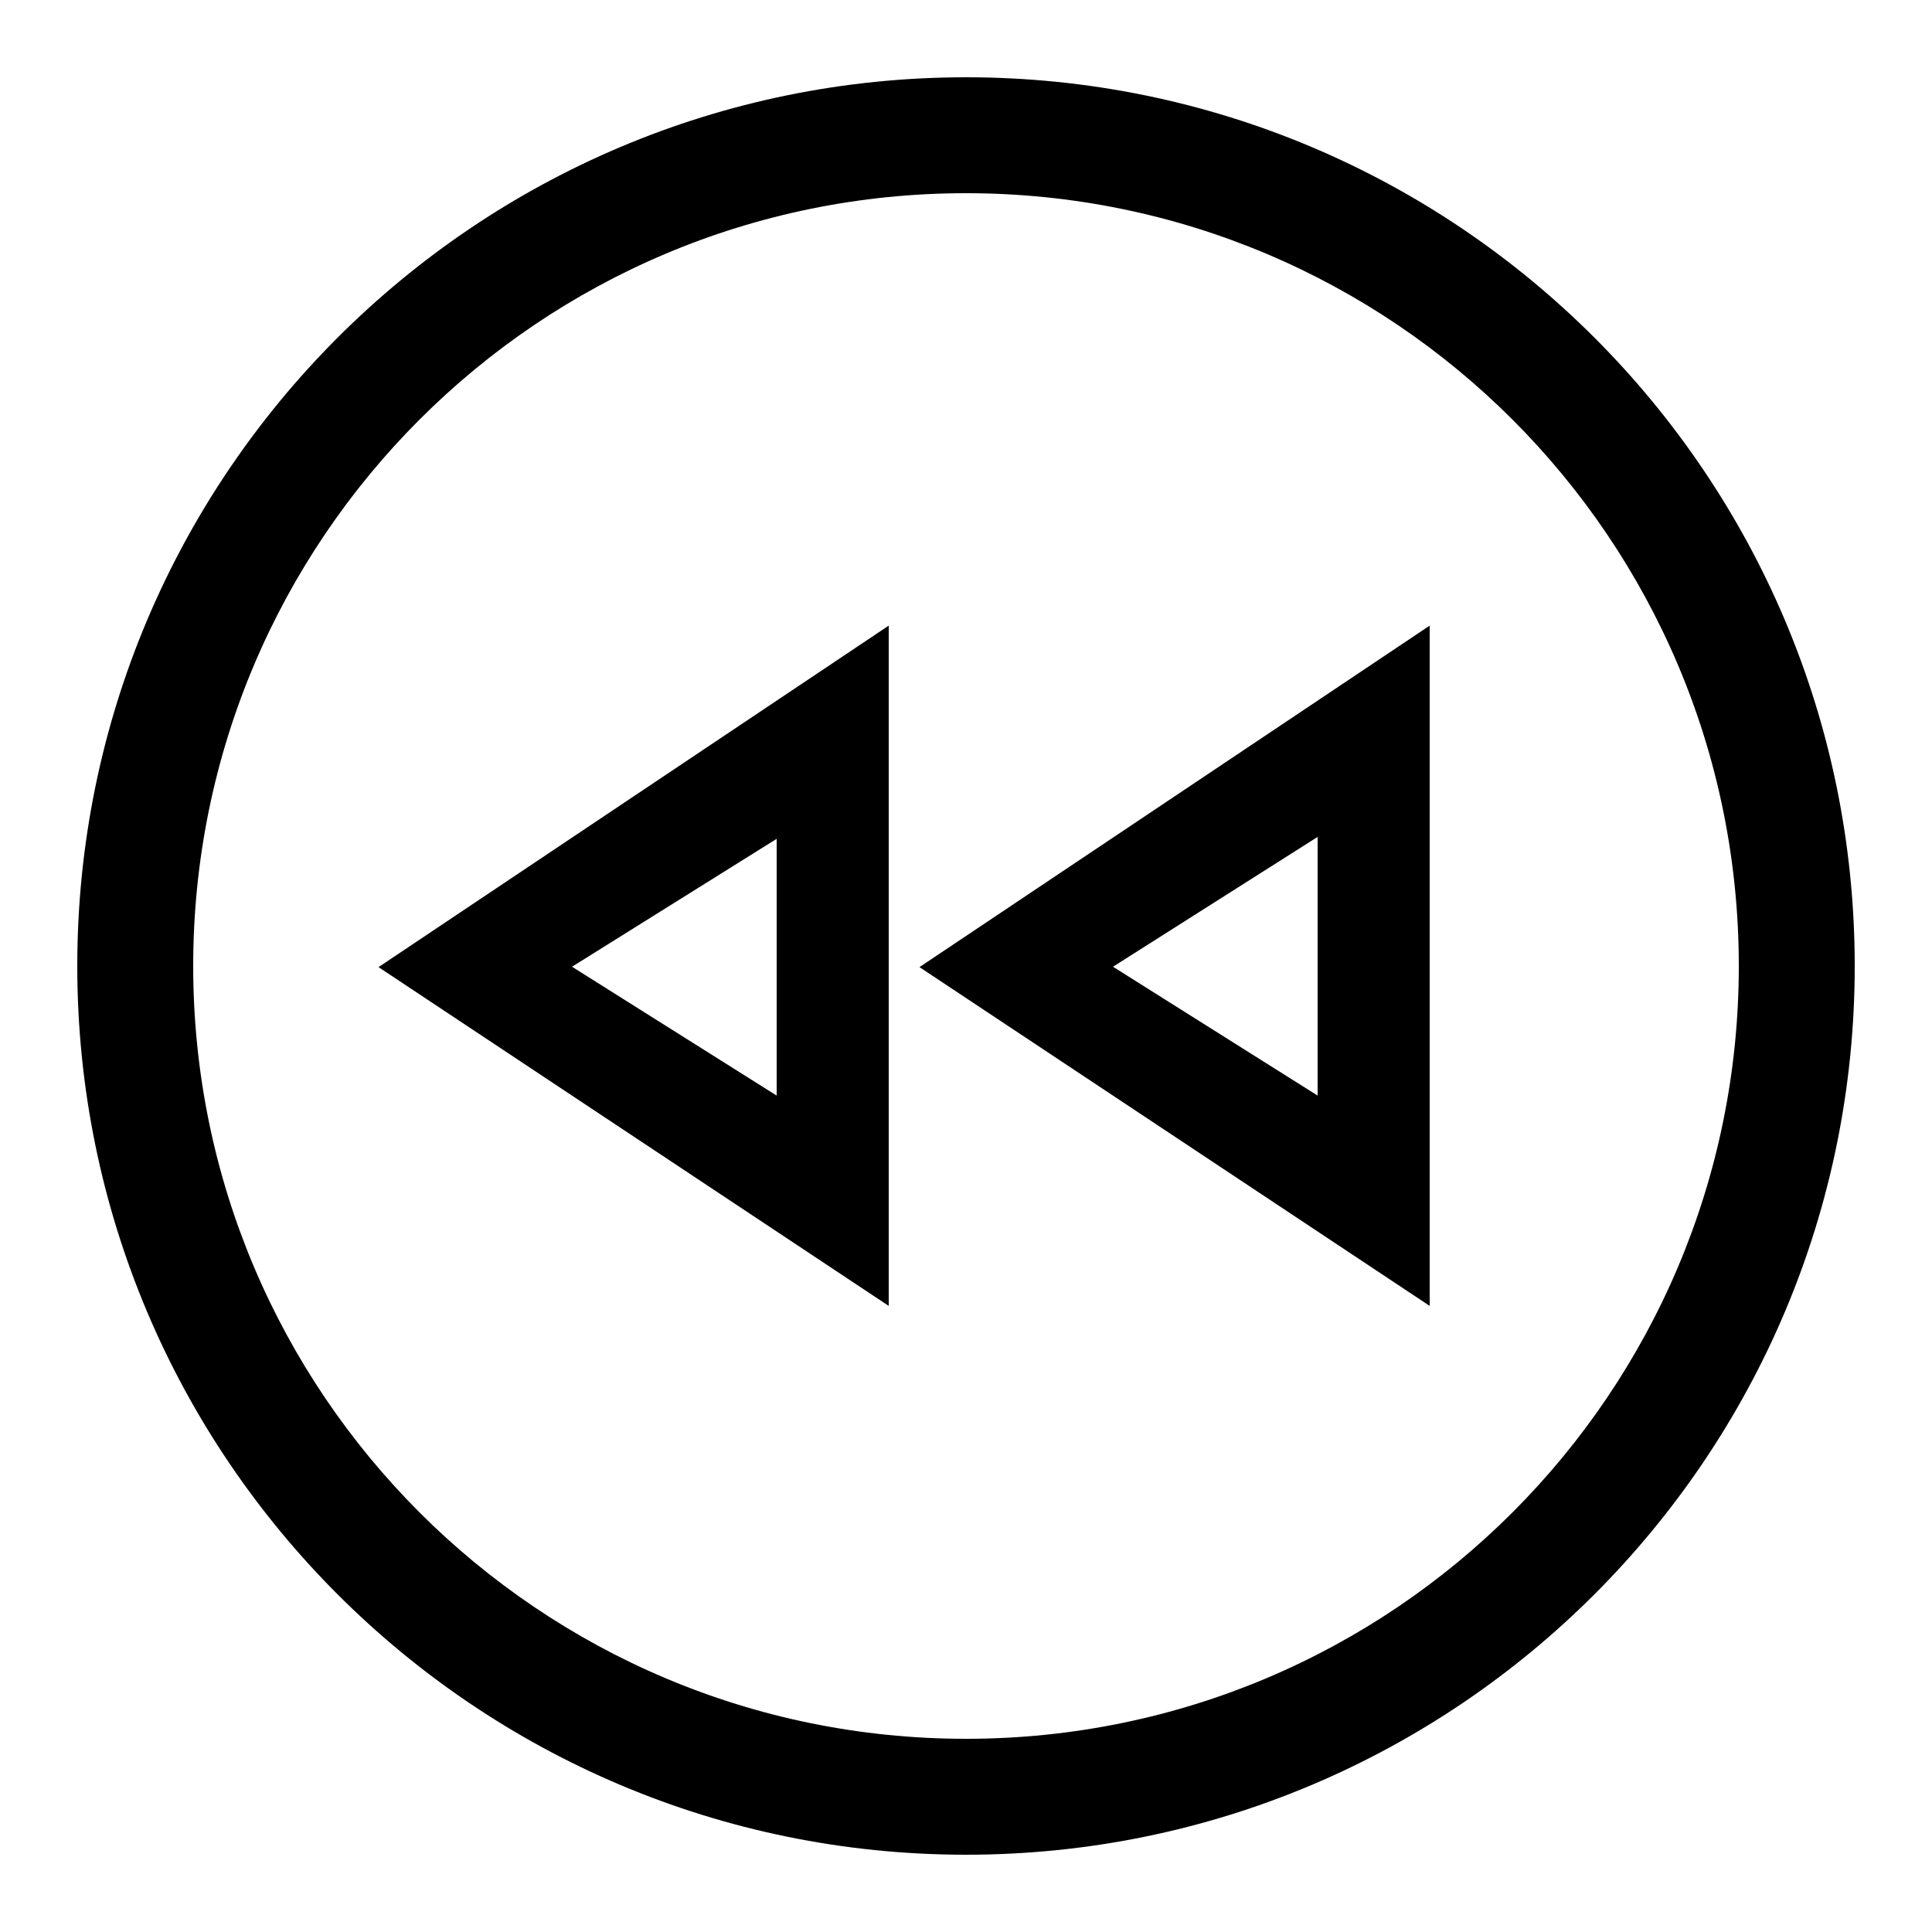
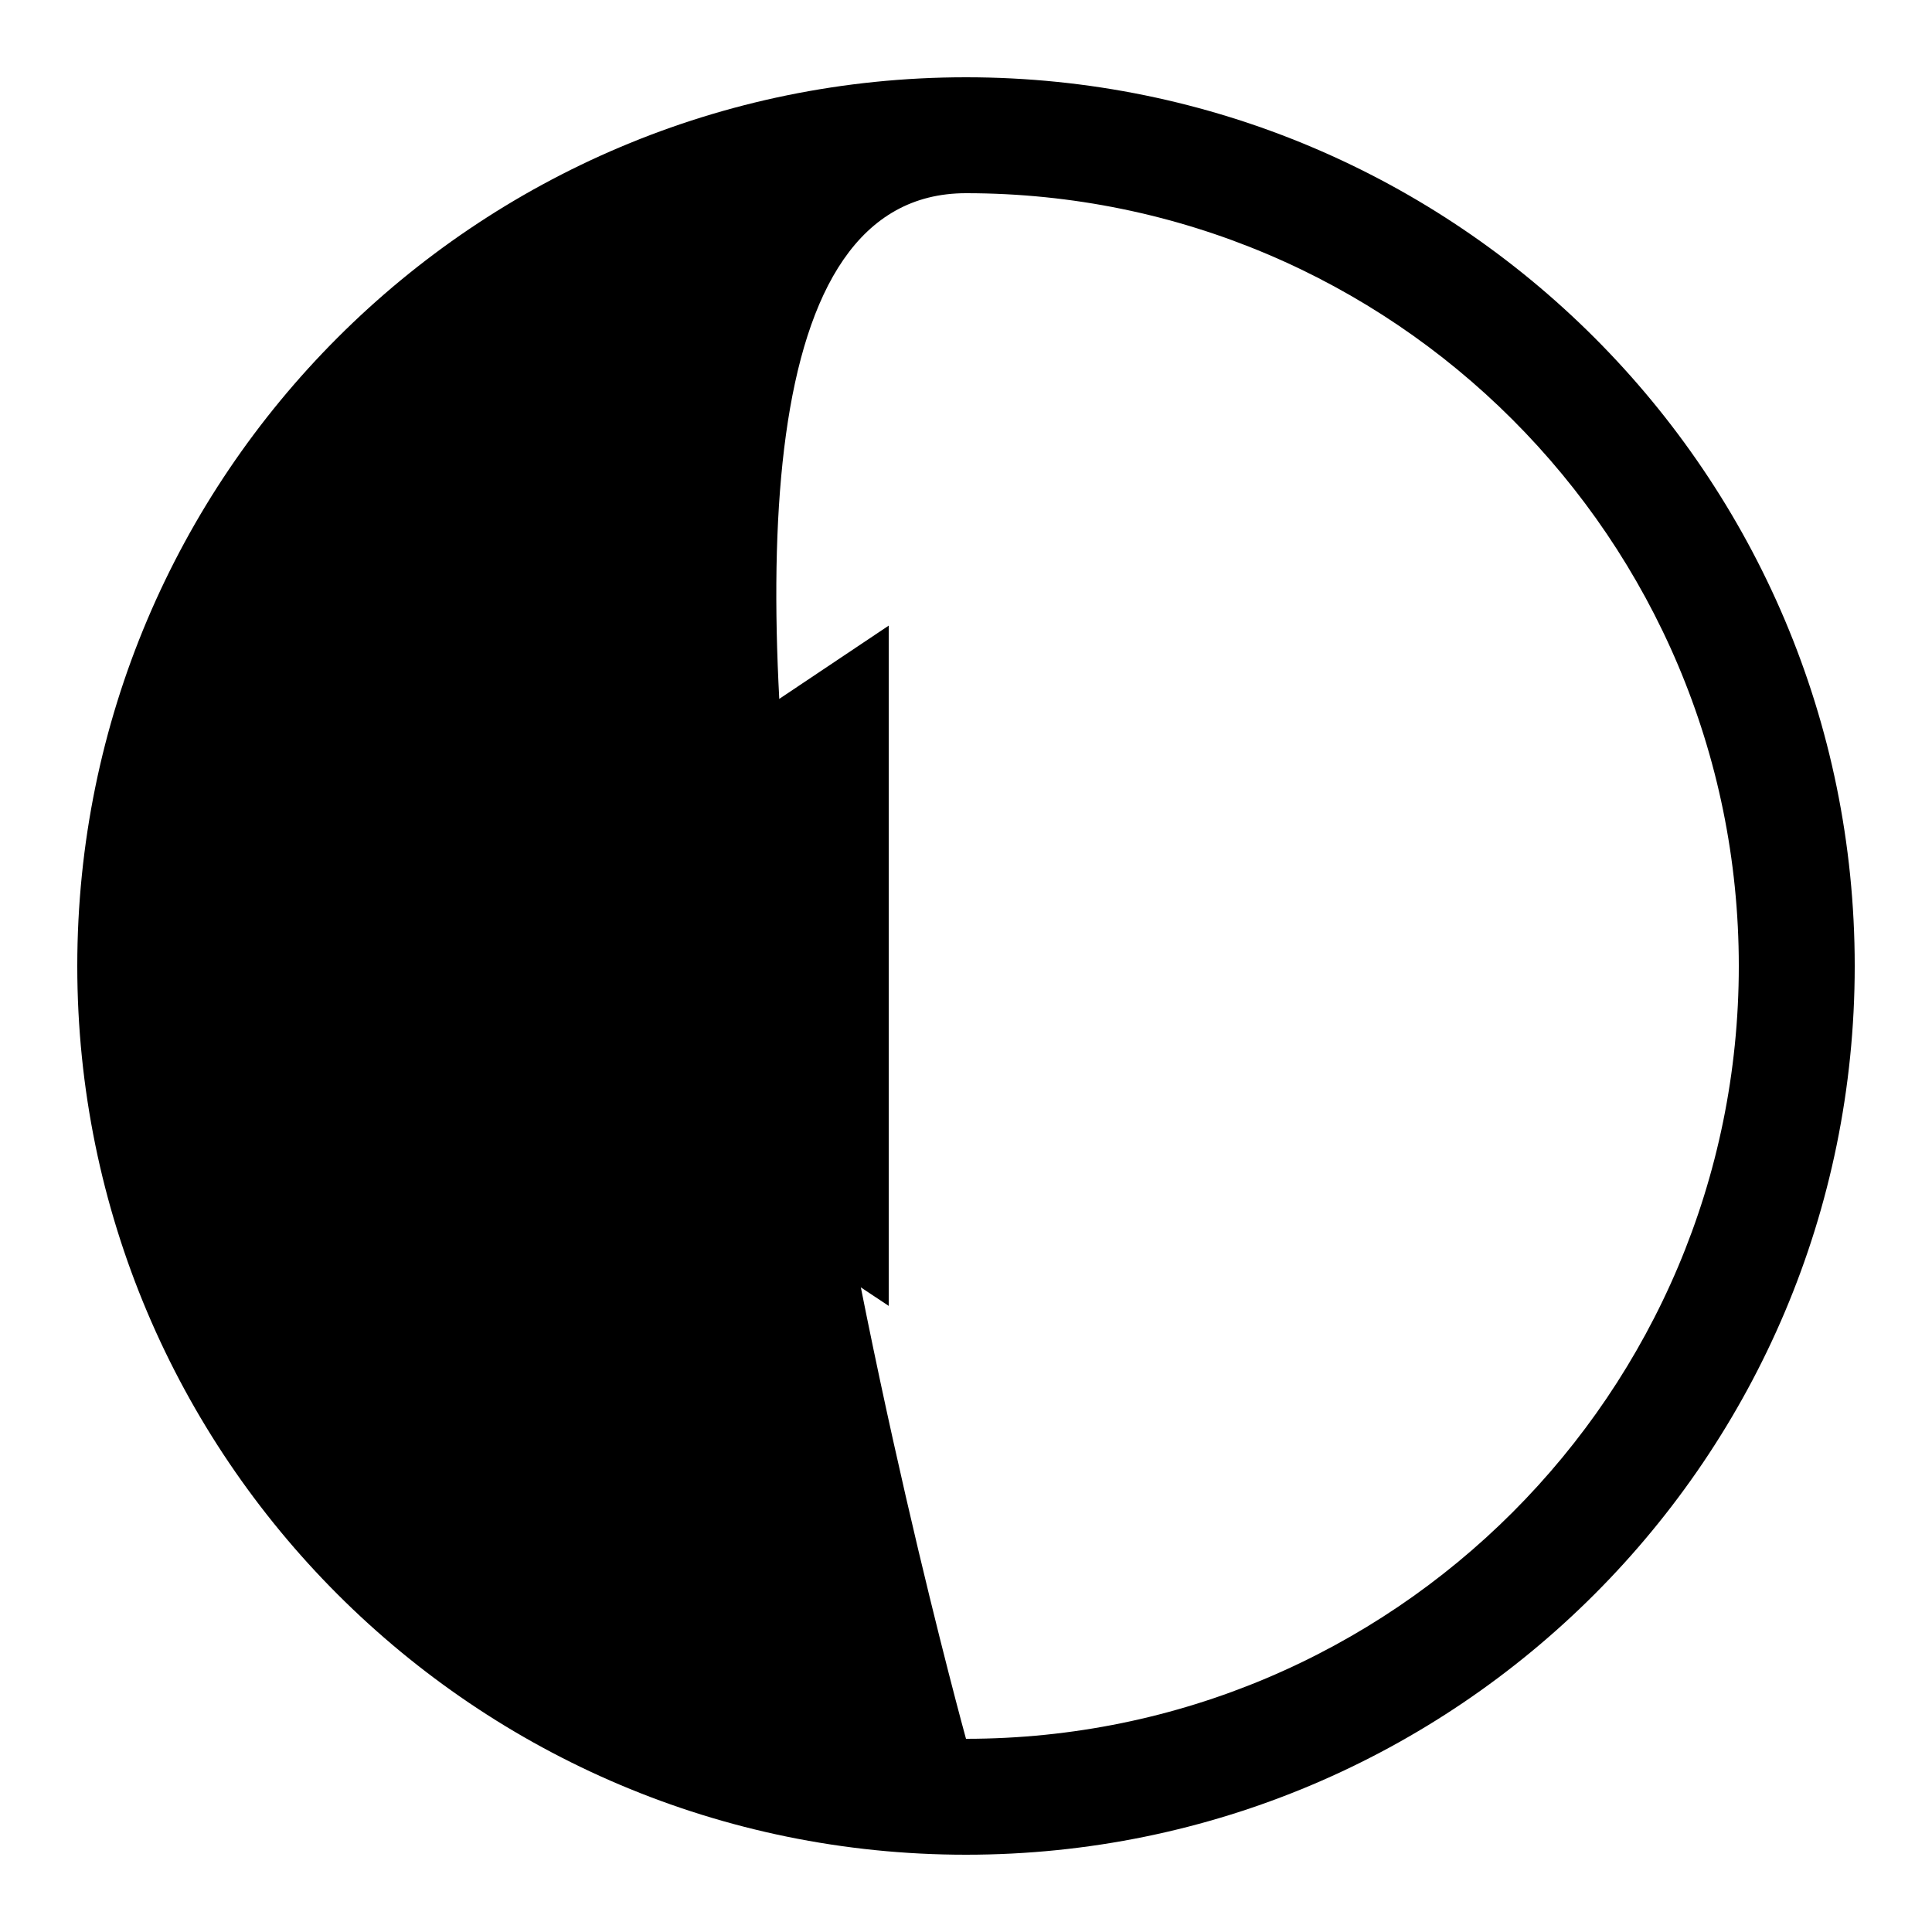
<svg xmlns="http://www.w3.org/2000/svg" id="icon" viewBox="0 0 1000 1000">
  <path d="M460,675.93V323.82L195.92,500.58ZM402,567.07,296.08,500.38,402,434.18Z" />
-   <path d="M740,675.93V323.82L475.92,500.58ZM682,567.07,576.08,500.38,682,433.18Z" />
-   <path d="M500,40C246,40,40,246,40,500S246,960,500,960s460-206,460-460S754.05,40,500,40Zm0,860c-220.91,0-400-179.09-400-400S279.09,100,500,100,900,279.09,900,500,720.91,900,500,900Z" />
+   <path d="M500,40C246,40,40,246,40,500S246,960,500,960s460-206,460-460S754.05,40,500,40Zm0,860S279.09,100,500,100,900,279.09,900,500,720.91,900,500,900Z" />
</svg>